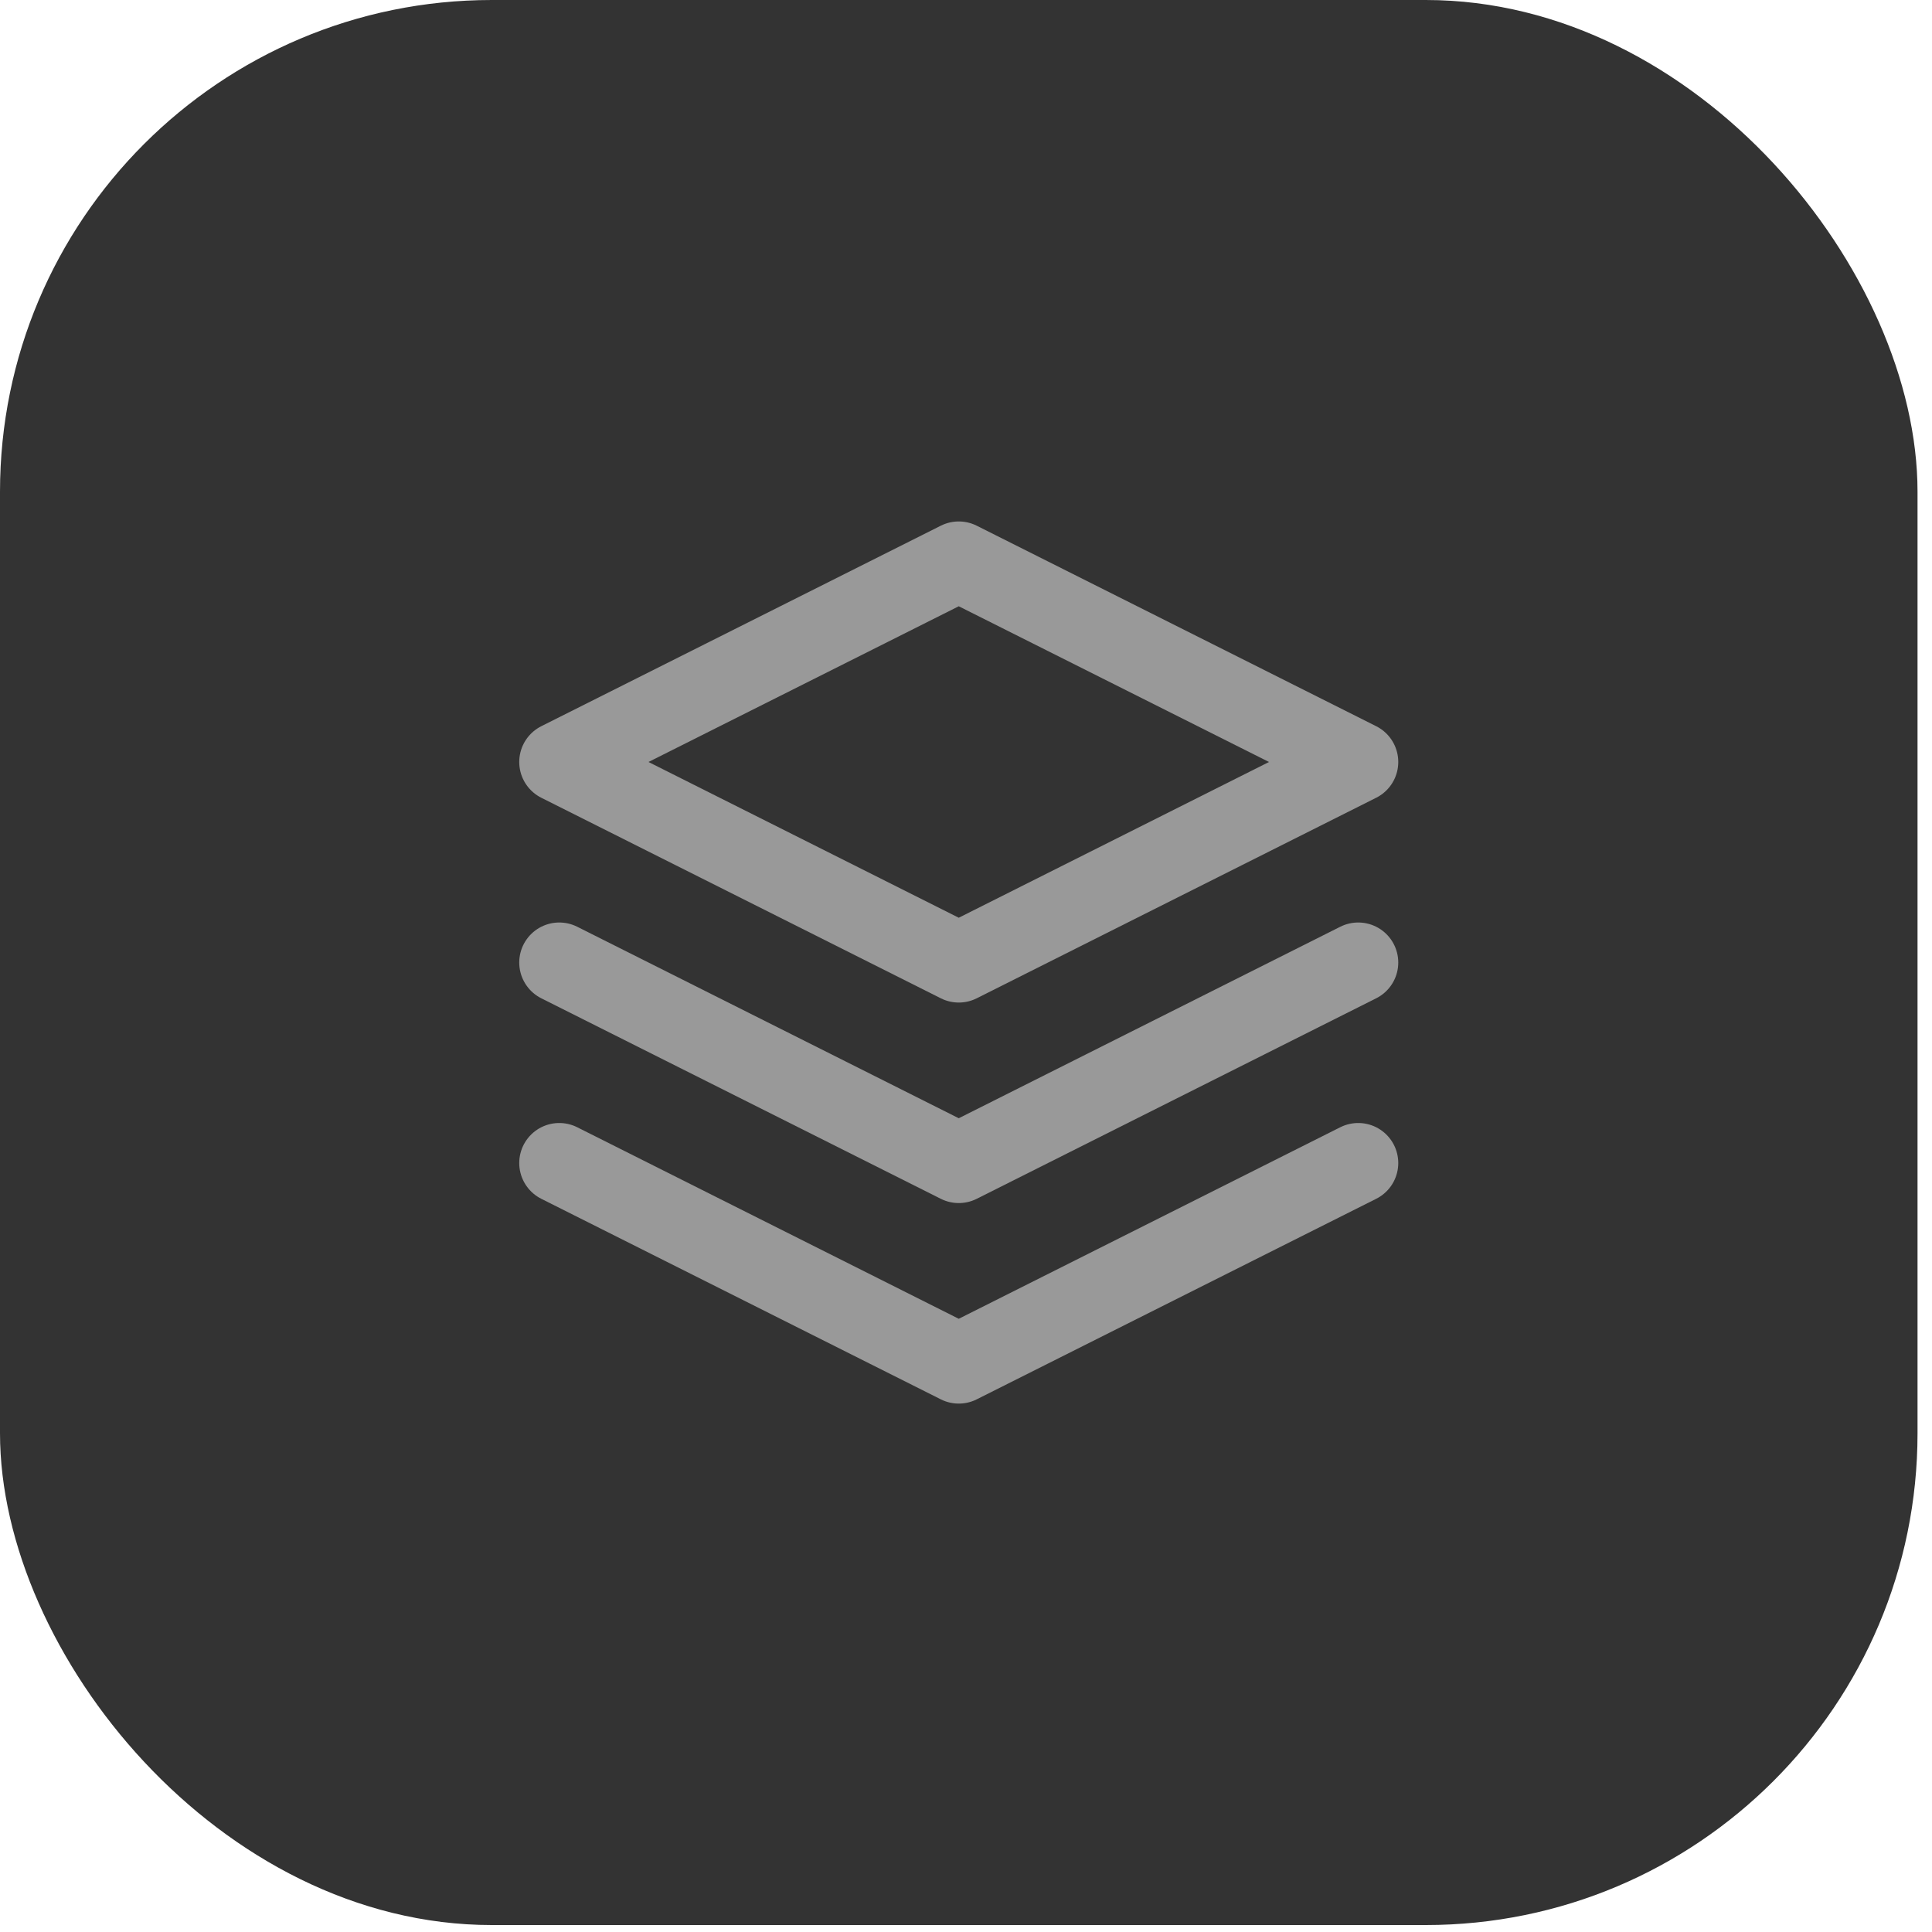
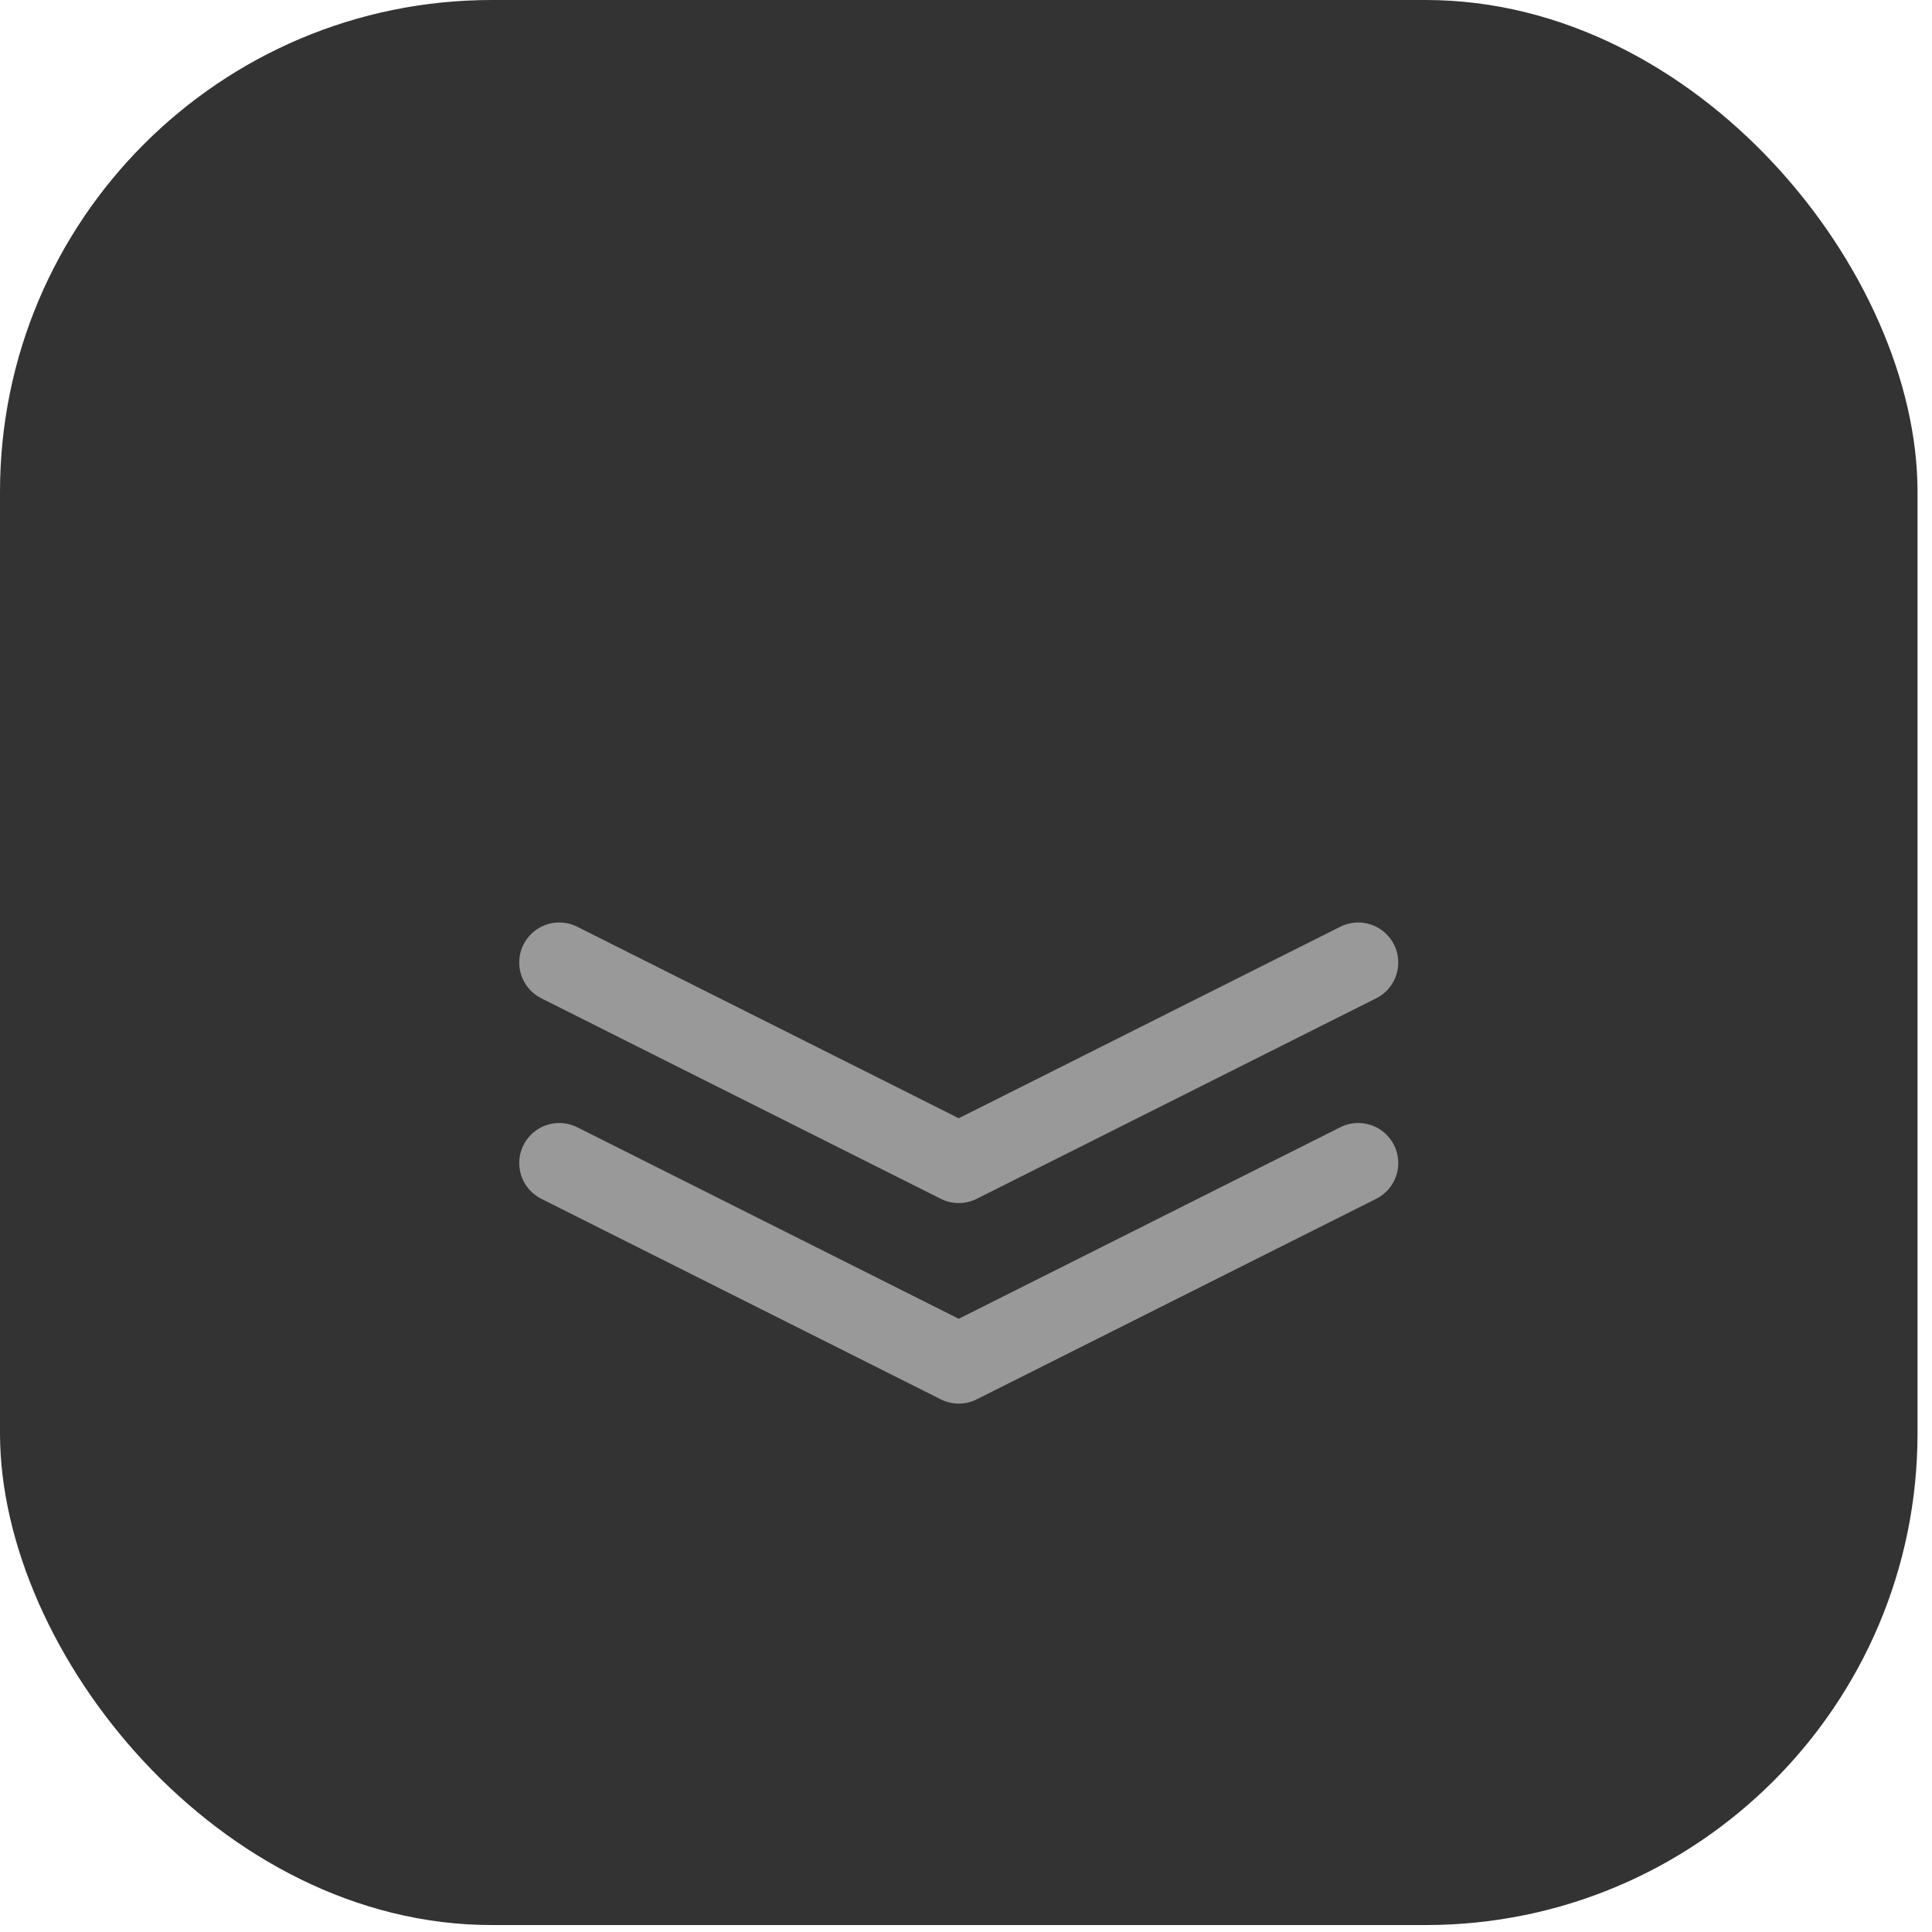
<svg xmlns="http://www.w3.org/2000/svg" width="55" height="55" viewBox="0 0 55 55" fill="none">
  <rect width="54.588" height="54.802" rx="14" fill="#333333" />
-   <path d="M27.294 15.984L15.921 21.692L27.294 27.401L38.666 21.692L27.294 15.984Z" stroke="#999999" stroke-width="2.279" stroke-linecap="round" stroke-linejoin="round" />
  <path d="M15.921 33.109L27.294 38.818L38.666 33.109" stroke="#999999" stroke-width="2.279" stroke-linecap="round" stroke-linejoin="round" />
  <path d="M15.921 27.401L27.294 33.109L38.666 27.401" stroke="#999999" stroke-width="2.279" stroke-linecap="round" stroke-linejoin="round" />
</svg>